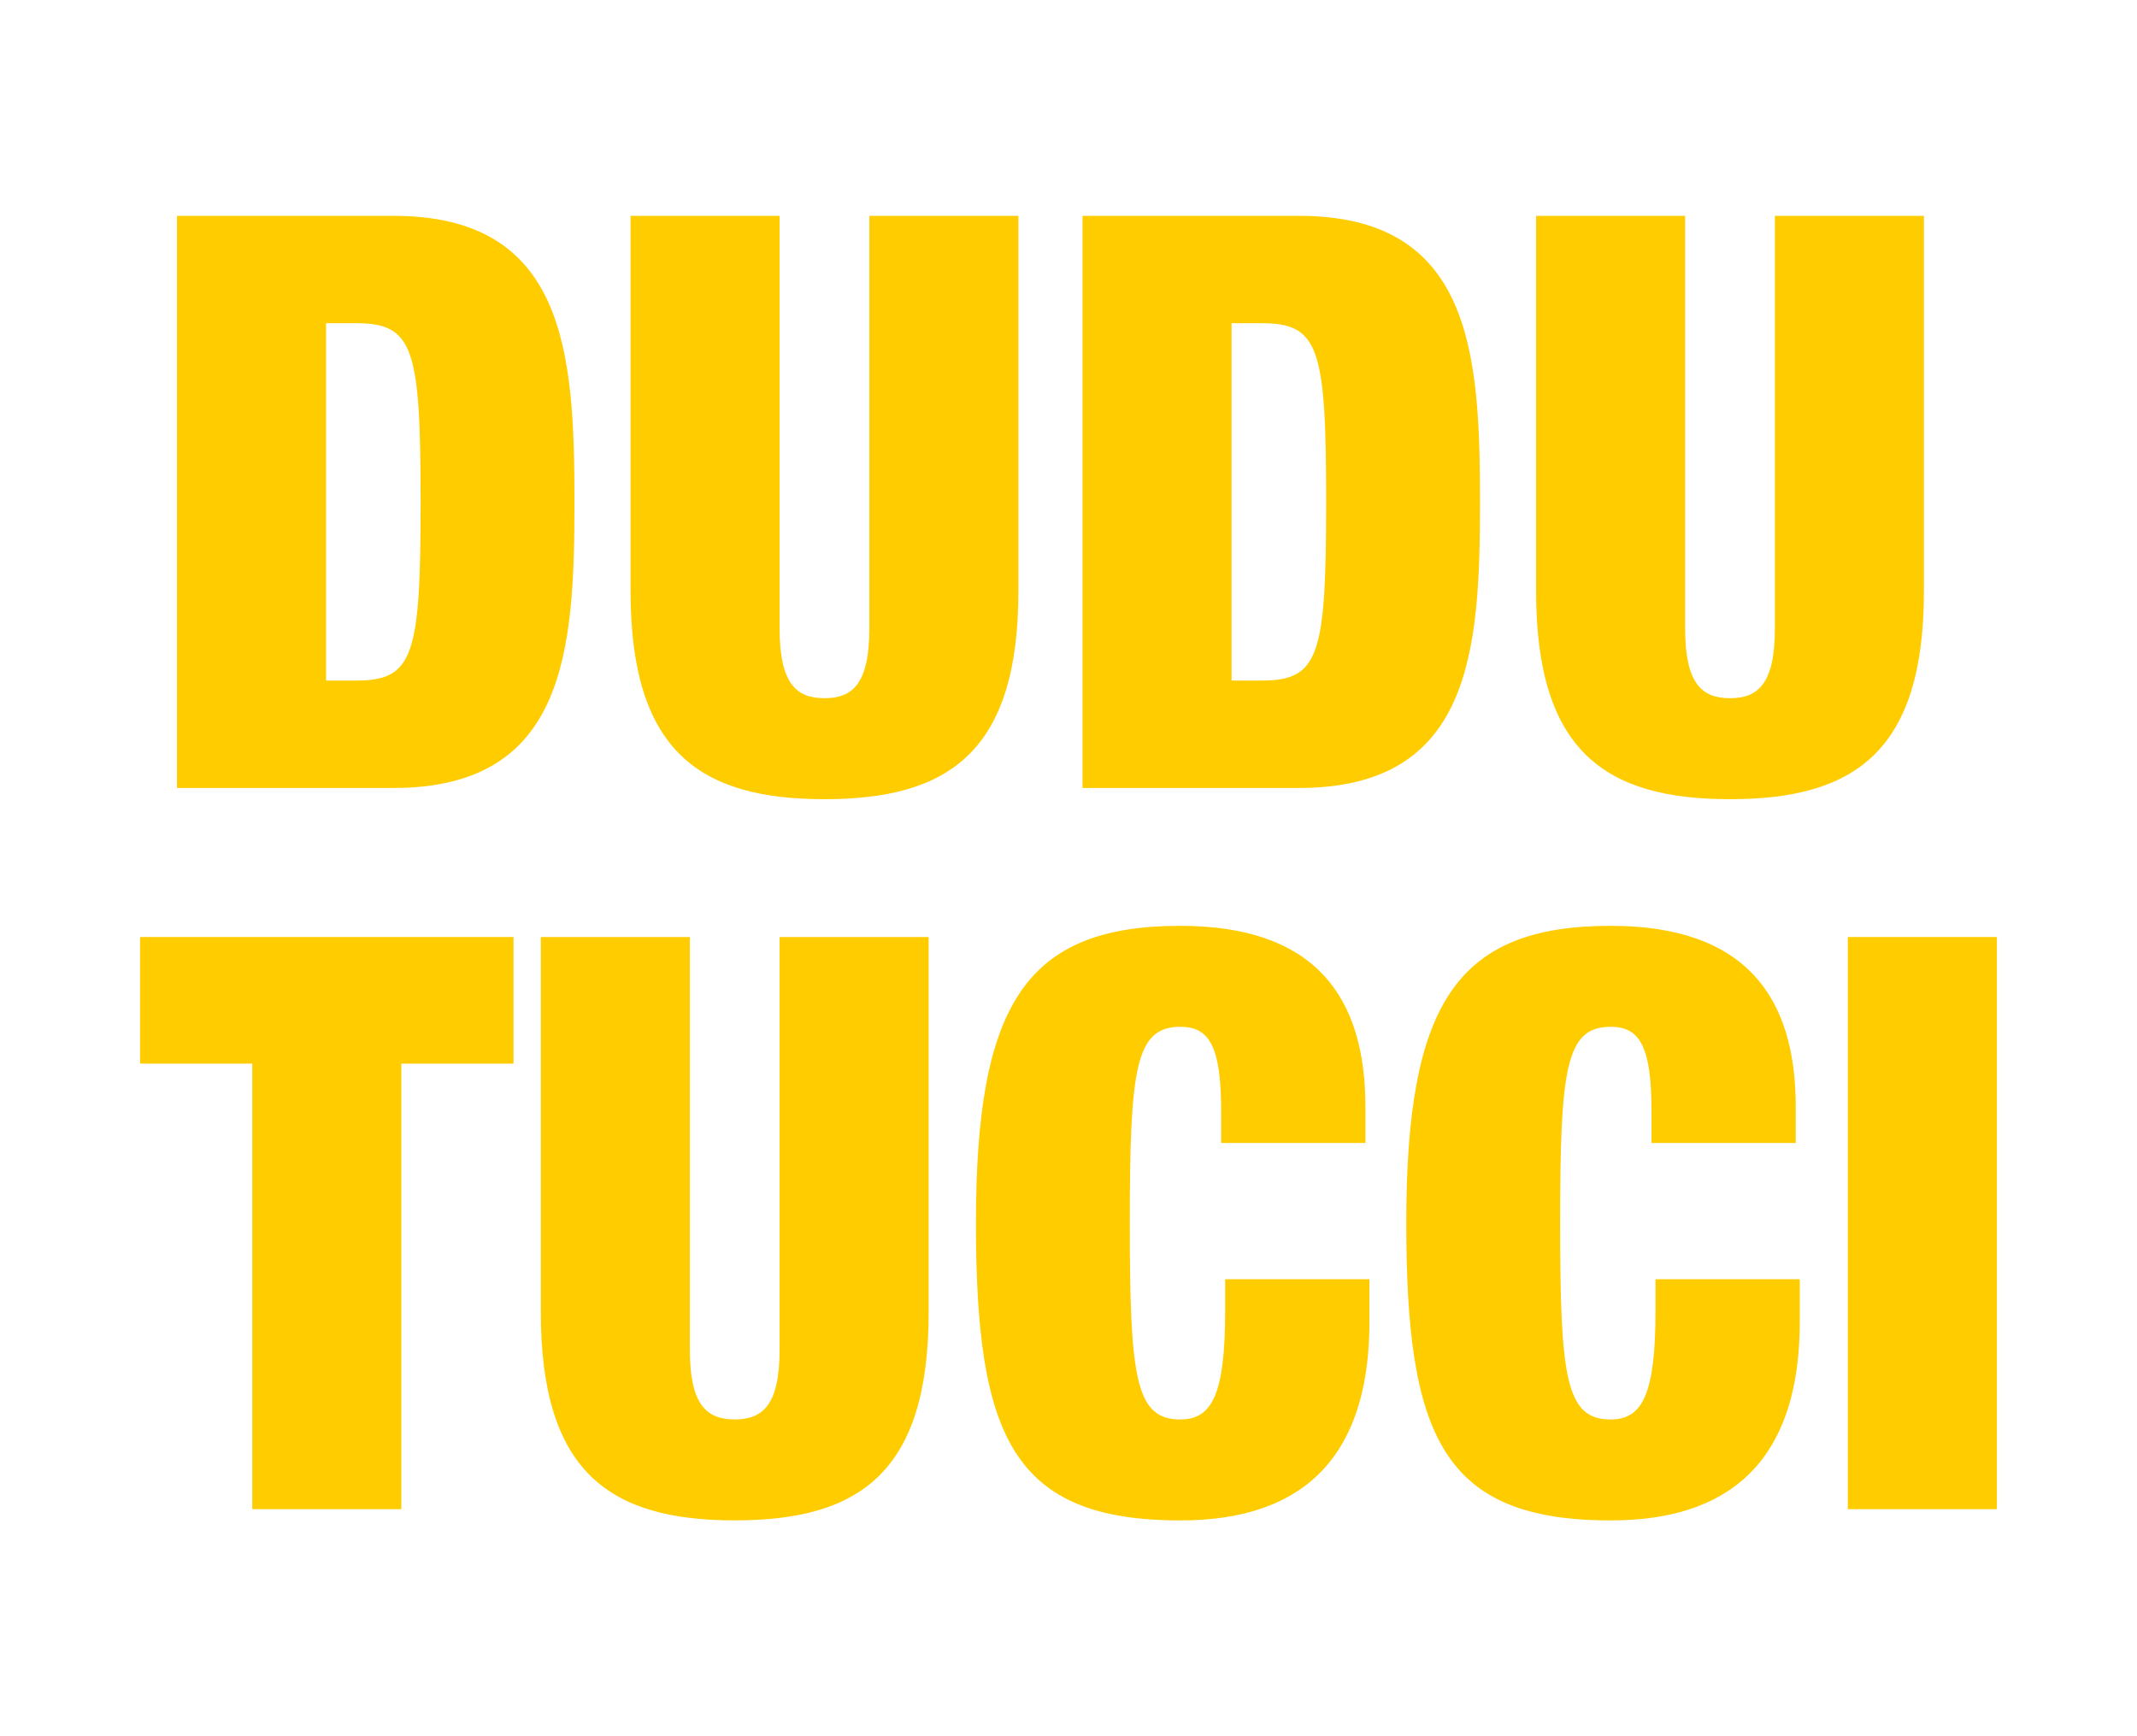
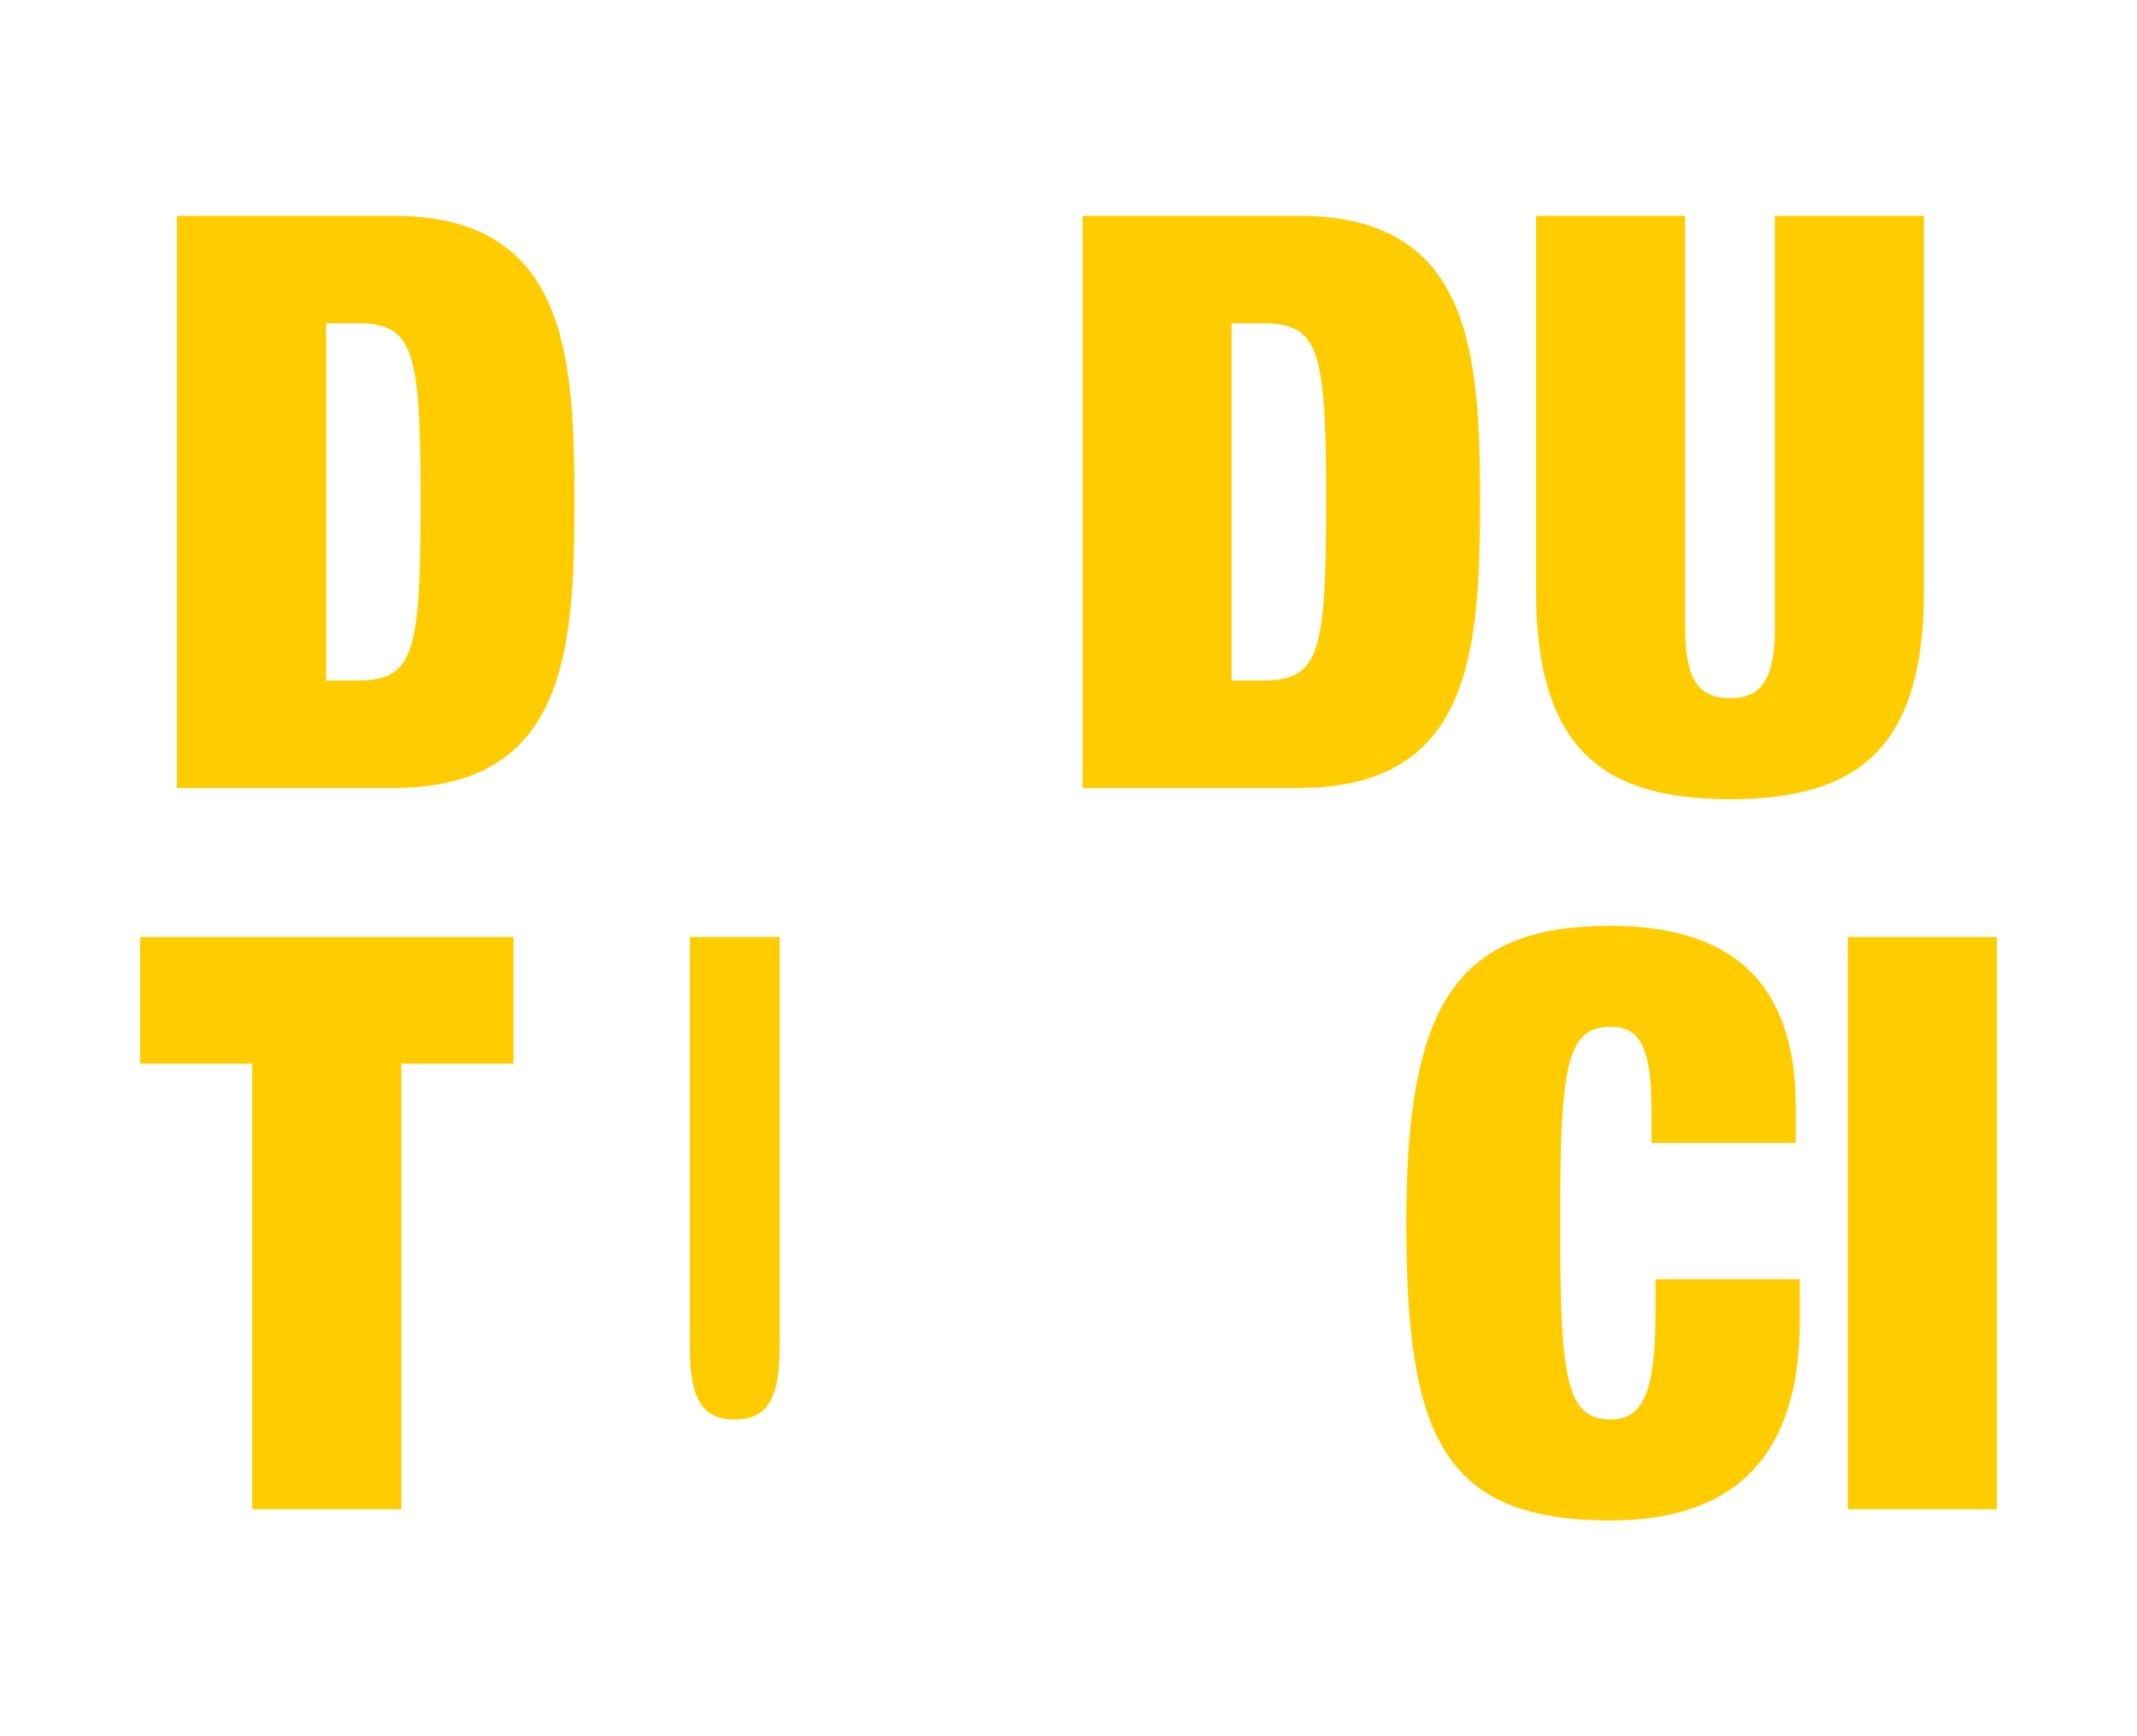
<svg xmlns="http://www.w3.org/2000/svg" version="1.1" viewBox="0 0 80 65">
  <g fill="#fc0">
    <path d="m6.625 8.08h8.1c6.45 0 6.78 5.1 6.78 10.71s-0.33 10.71-6.78 10.71h-8.1v-21.42zm5.581 17.399h1.11c2.16 0 2.43-0.899 2.43-6.689s-0.27-6.69-2.43-6.69h-1.11v13.379z" />
-     <path d="m29.185 8.08v15.449c0 2.07 0.63 2.61 1.68 2.61s1.68-0.54 1.68-2.61v-15.449h5.58v14.039c0 6-2.58 7.801-7.26 7.801s-7.26-1.801-7.26-7.801v-14.039h5.58z" />
    <path d="m40.525 8.08h8.1c6.45 0 6.78 5.1 6.78 10.71s-0.33 10.71-6.78 10.71h-8.1v-21.42zm5.58 17.399h1.11c2.16 0 2.43-0.899 2.43-6.689s-0.27-6.69-2.43-6.69h-1.11v13.379z" />
    <path d="m63.084 8.08v15.449c0 2.07 0.63 2.61 1.68 2.61s1.68-0.54 1.68-2.61v-15.449h5.58v14.039c0 6-2.58 7.801-7.26 7.801s-7.26-1.801-7.26-7.801v-14.039h5.58z" />
    <path d="M9.445,39.82h-4.2v-4.74h13.979v4.74h-4.2V56.5h-5.58V39.82z" />
-     <path d="m25.825 35.08v15.449c0 2.07 0.63 2.611 1.68 2.611s1.68-0.541 1.68-2.611v-15.449h5.58v14.039c0 6-2.58 7.801-7.259 7.801-4.68 0-7.26-1.801-7.26-7.801v-14.039h5.579z" />
-     <path d="m45.715 41.59c0-2.43-0.45-3.149-1.53-3.149-1.68 0-1.89 1.56-1.89 7.35s0.21 7.351 1.89 7.351c1.2 0 1.68-0.961 1.68-4.08v-1.17h5.4v1.59c0 6-3.48 7.439-7.08 7.439-6.27 0-7.65-3.121-7.65-11.13 0-8.19 1.86-11.13 7.65-11.13 5.04 0 6.93 2.641 6.93 6.779v1.351h-5.4v-1.201z" />
+     <path d="m25.825 35.08v15.449c0 2.07 0.63 2.611 1.68 2.611s1.68-0.541 1.68-2.611v-15.449h5.58v14.039v-14.039h5.579z" />
    <path d="m61.825 41.59c0-2.43-0.45-3.149-1.53-3.149-1.68 0-1.89 1.56-1.89 7.35s0.21 7.351 1.89 7.351c1.2 0 1.68-0.961 1.68-4.08v-1.17h5.4v1.59c0 6-3.48 7.439-7.08 7.439-6.27 0-7.65-3.121-7.65-11.13 0-8.19 1.86-11.13 7.65-11.13 5.04 0 6.93 2.641 6.93 6.779v1.351h-5.4v-1.201z" />
    <path d="M69.174,35.08h5.58V56.5h-5.58V35.08z" />
  </g>
</svg>